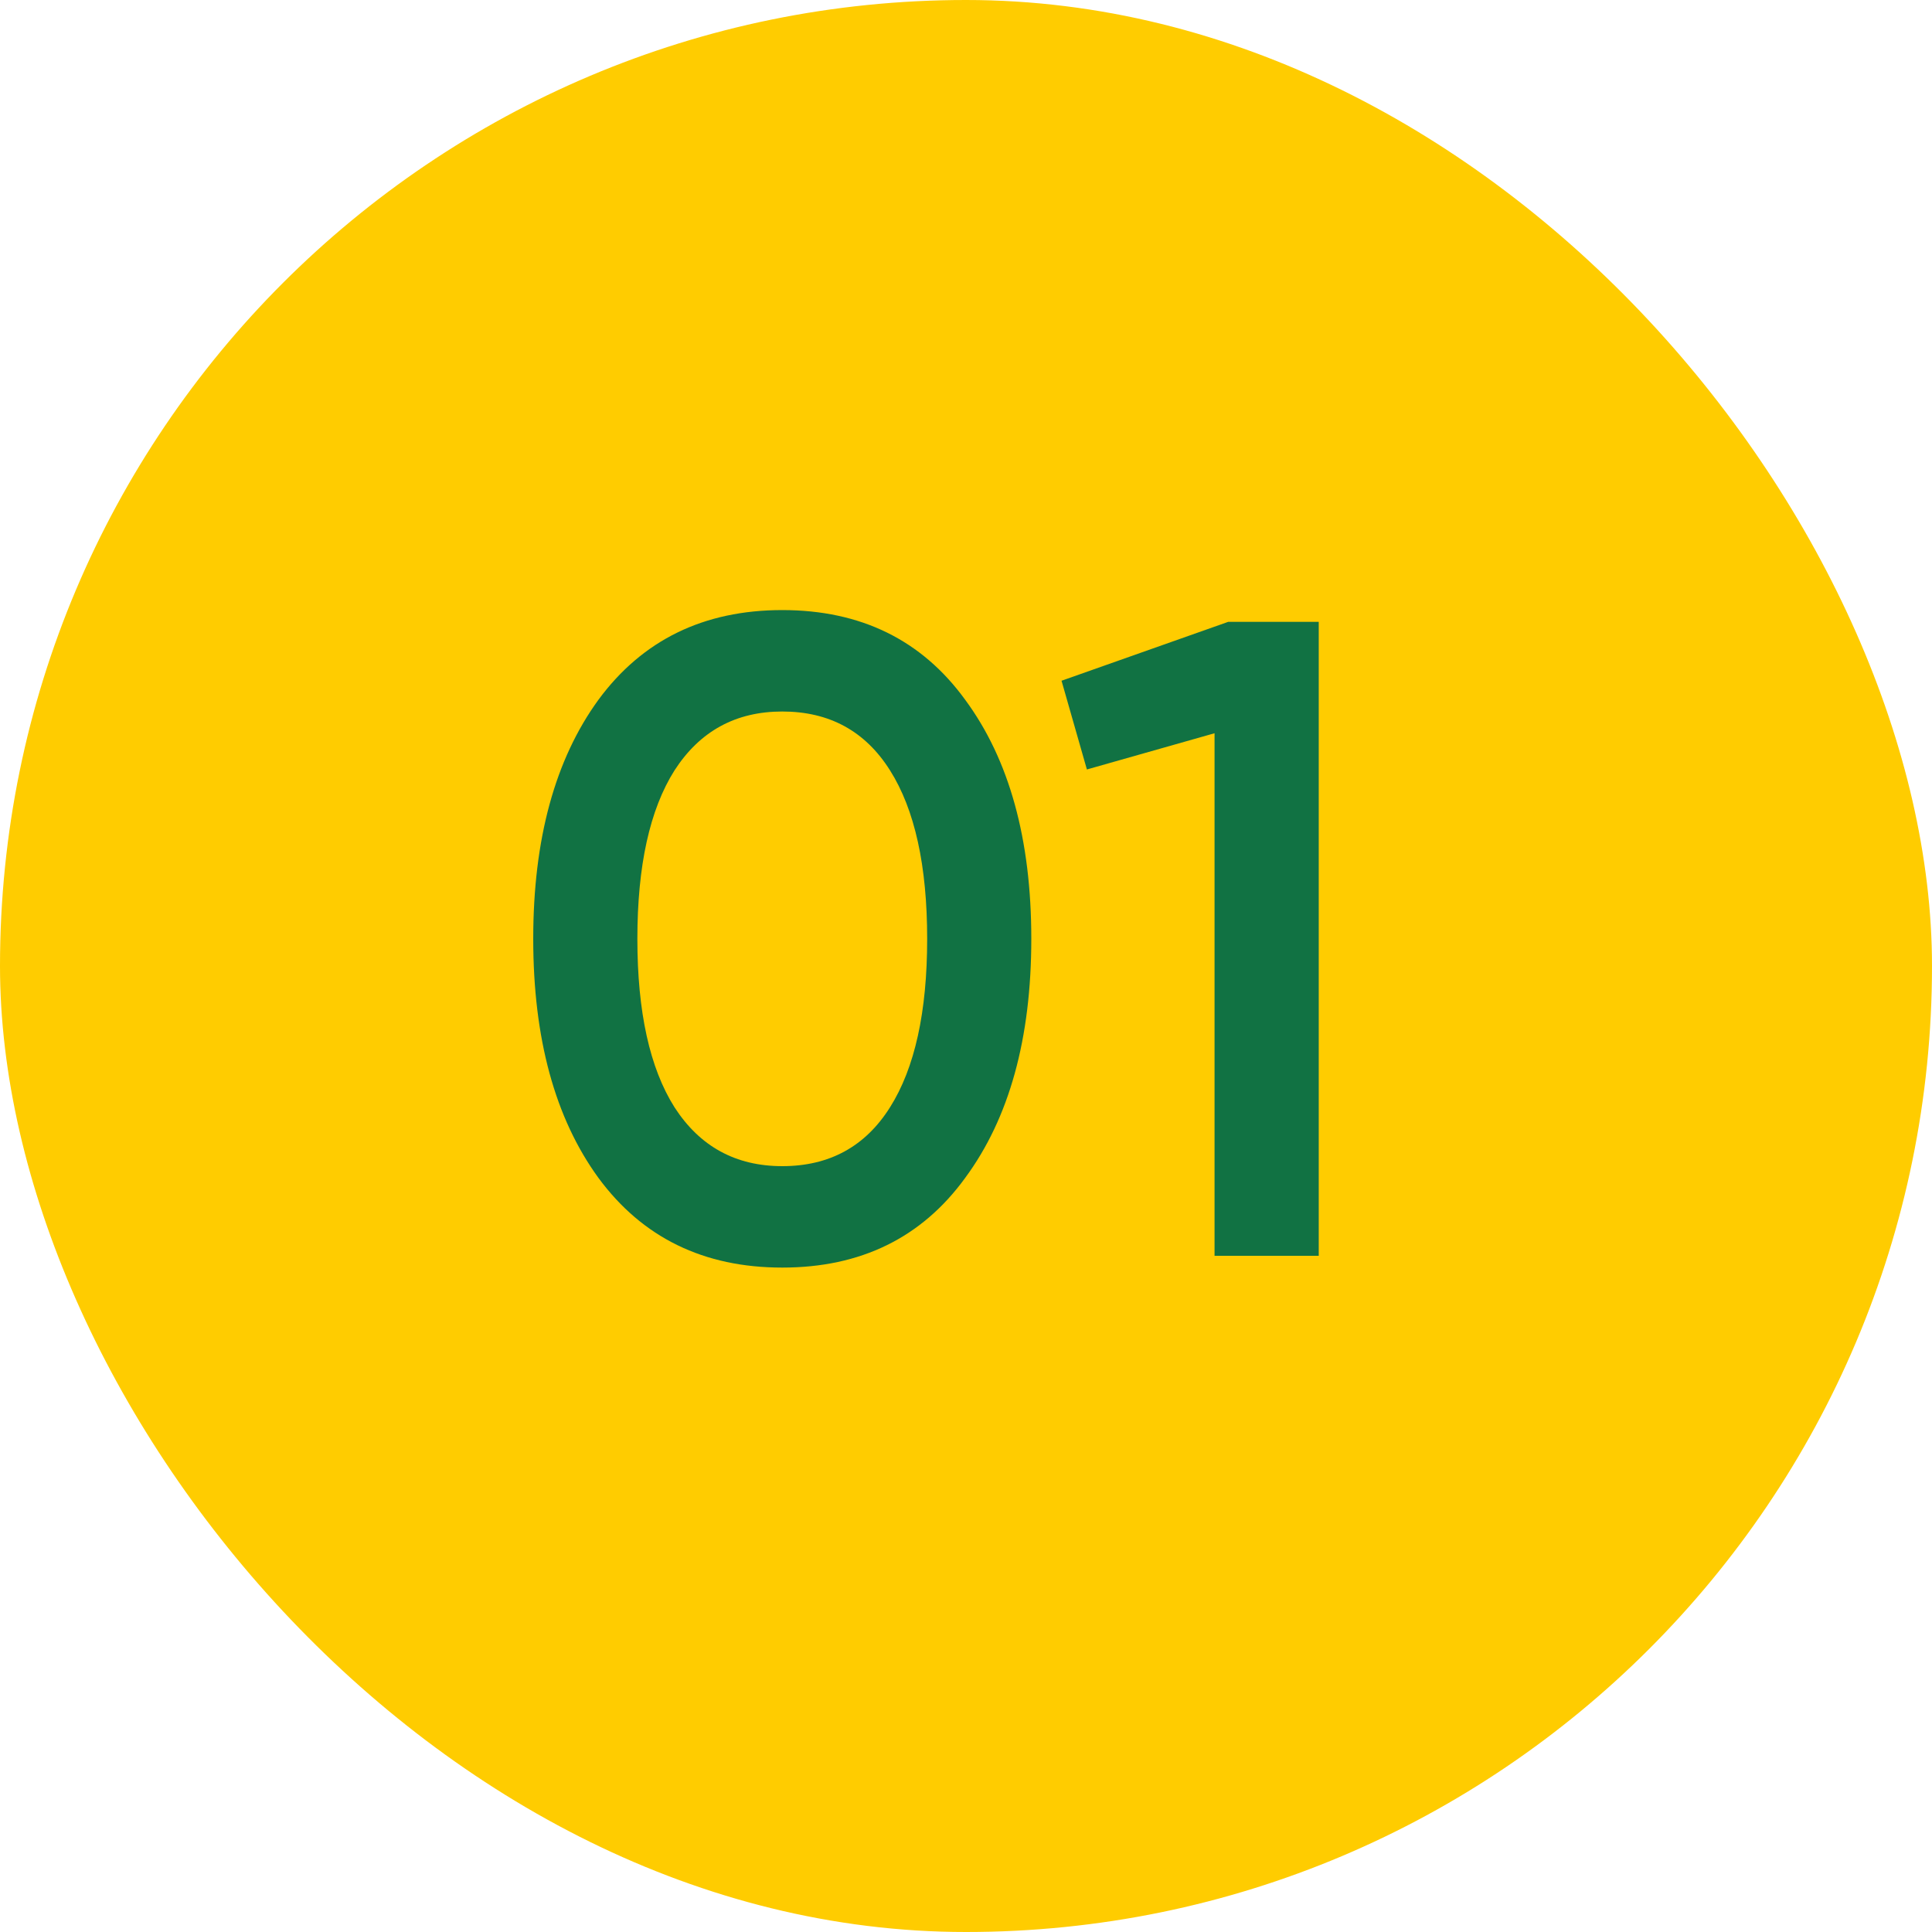
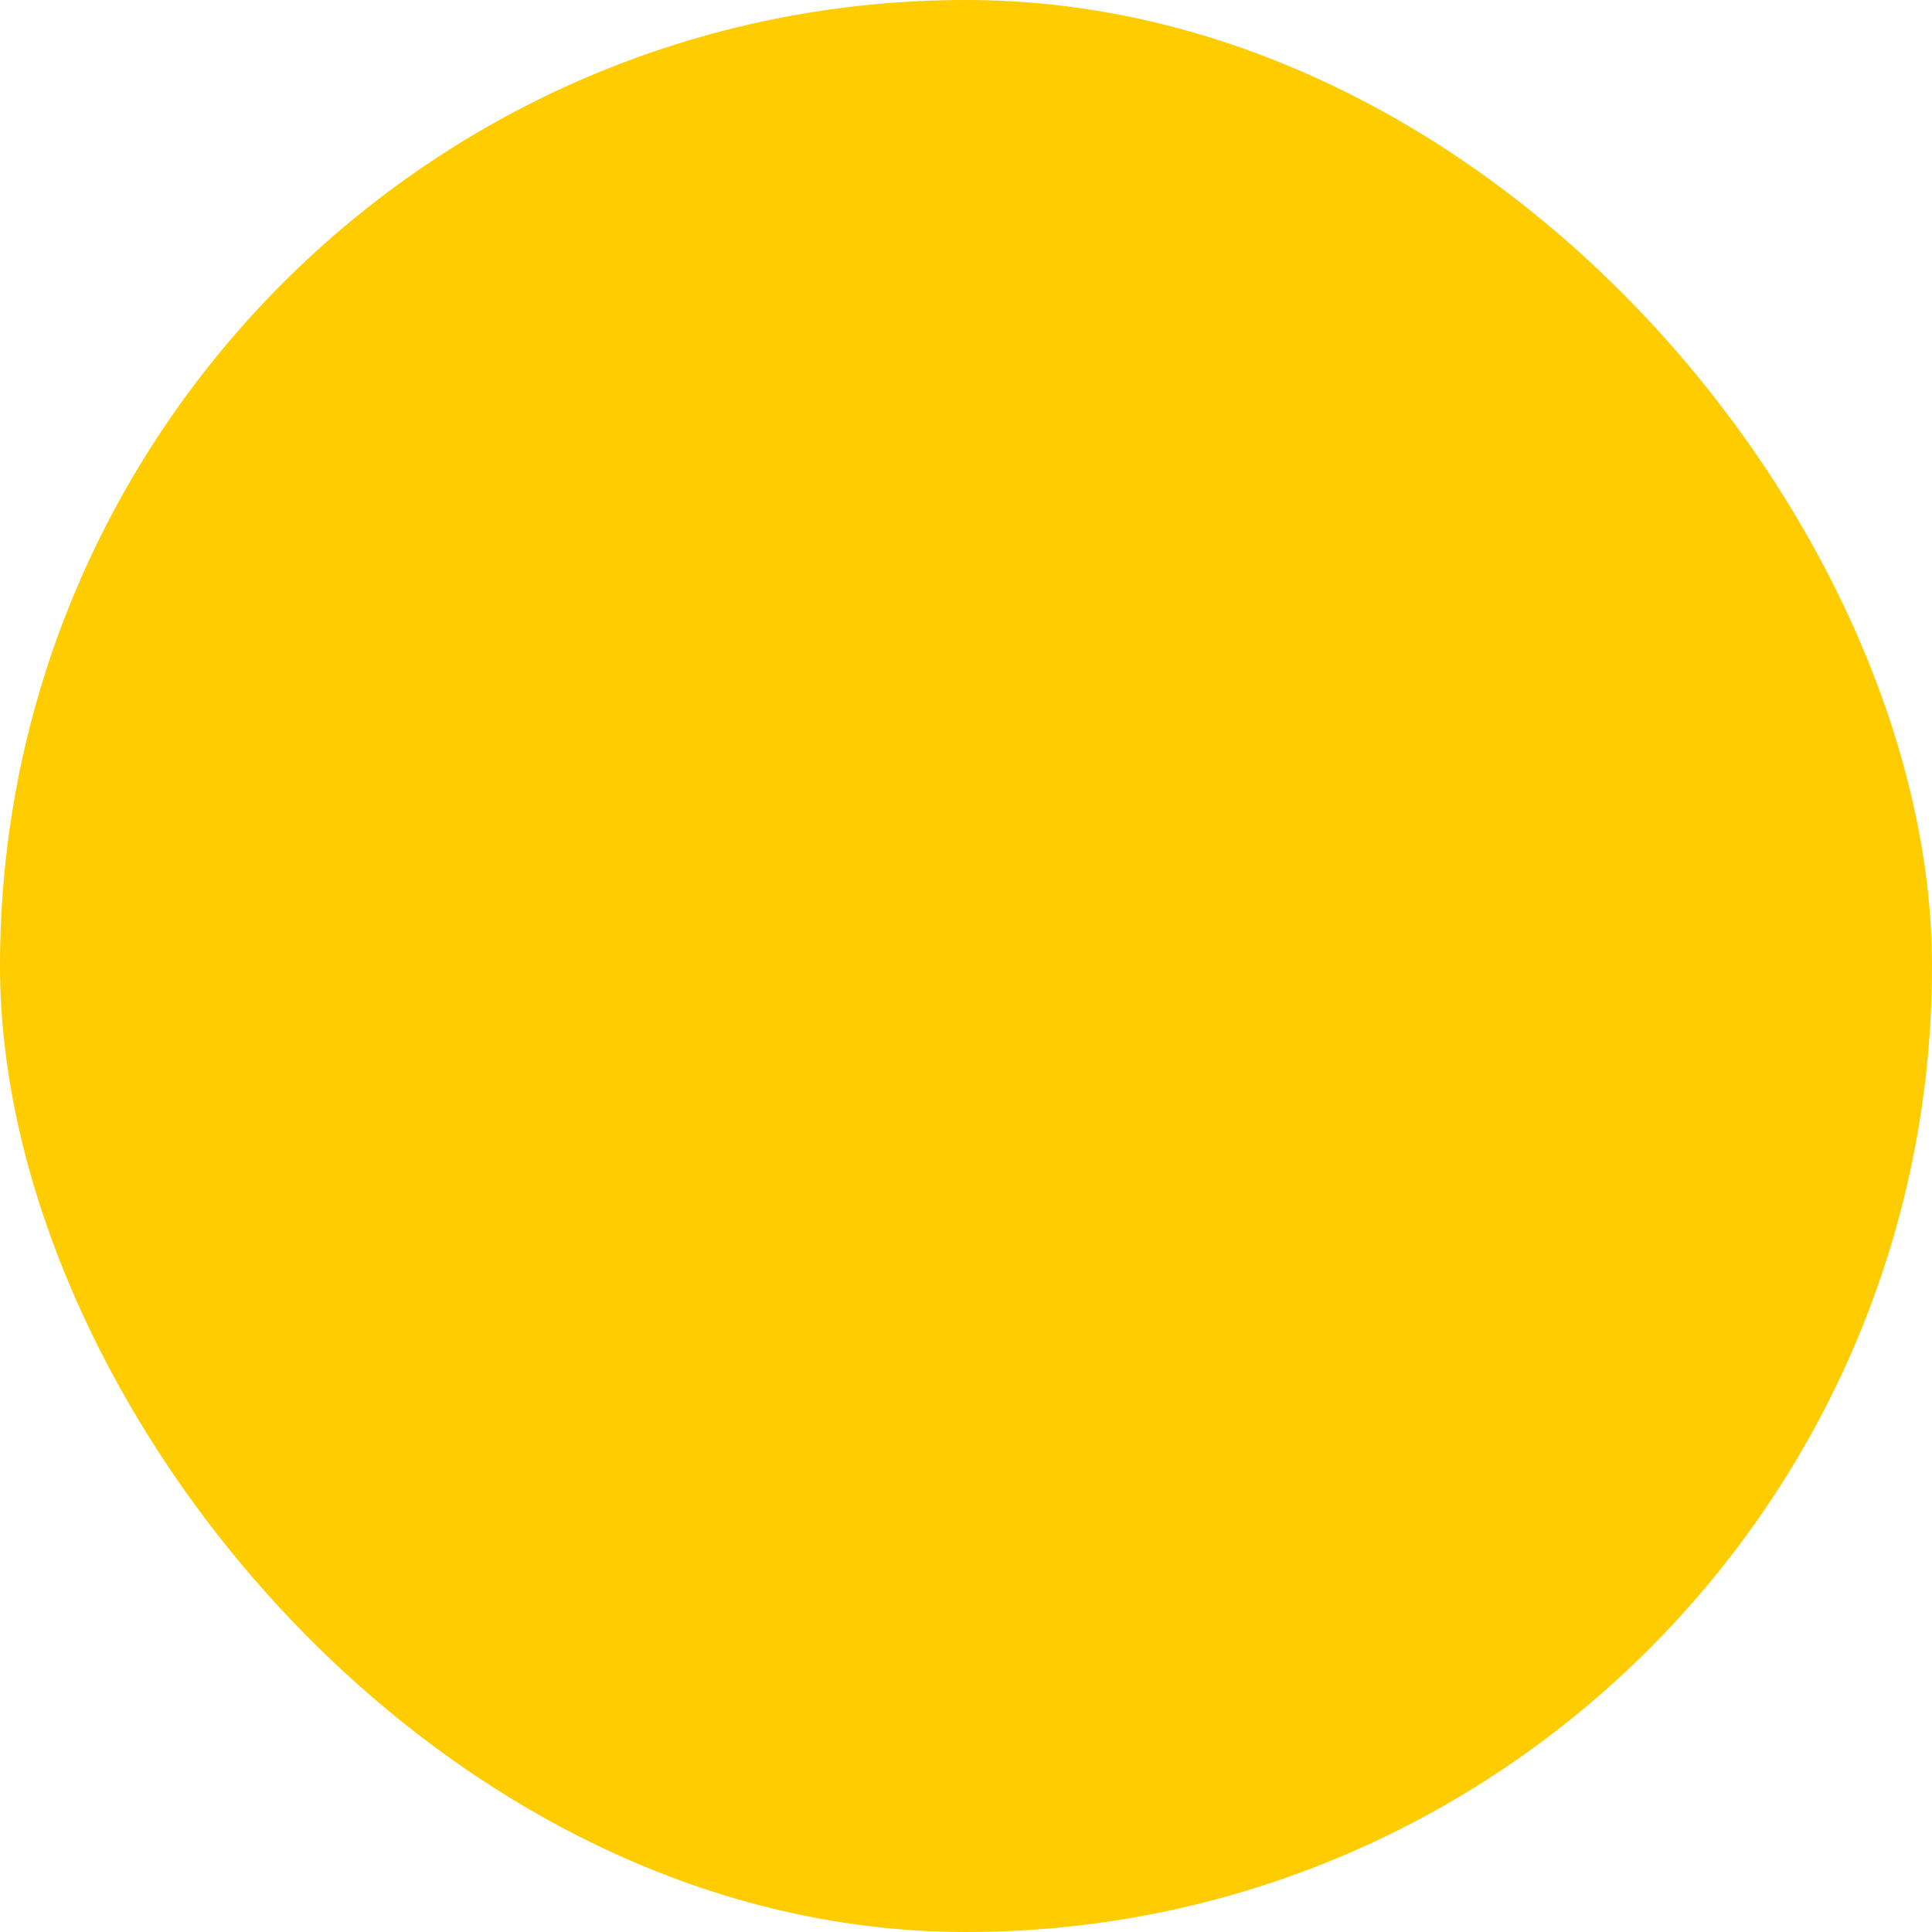
<svg xmlns="http://www.w3.org/2000/svg" width="40" height="40" viewBox="0 0 40 40" fill="none">
  <rect width="40" height="40" rx="20" fill="#FFCC00" />
-   <path d="M19.983 24.387C19.084 25.625 17.821 26.244 16.196 26.244C14.571 26.244 13.302 25.625 12.39 24.387C11.49 23.15 11.04 21.5 11.04 19.438C11.04 17.375 11.49 15.725 12.39 14.488C13.302 13.25 14.571 12.631 16.196 12.631C17.821 12.631 19.084 13.25 19.983 14.488C20.896 15.725 21.352 17.375 21.352 19.438C21.352 21.5 20.896 23.15 19.983 24.387ZM16.196 24.144C17.171 24.144 17.915 23.738 18.427 22.925C18.94 22.113 19.196 20.95 19.196 19.438C19.196 17.925 18.94 16.762 18.427 15.95C17.915 15.137 17.171 14.731 16.196 14.731C15.233 14.731 14.49 15.137 13.965 15.95C13.452 16.762 13.196 17.925 13.196 19.438C13.196 20.95 13.452 22.113 13.965 22.925C14.49 23.738 15.233 24.144 16.196 24.144ZM25.428 12.875H27.303V26H25.146V15.181L22.503 15.931L21.978 14.094L25.428 12.875Z" fill="#117243" />
</svg>